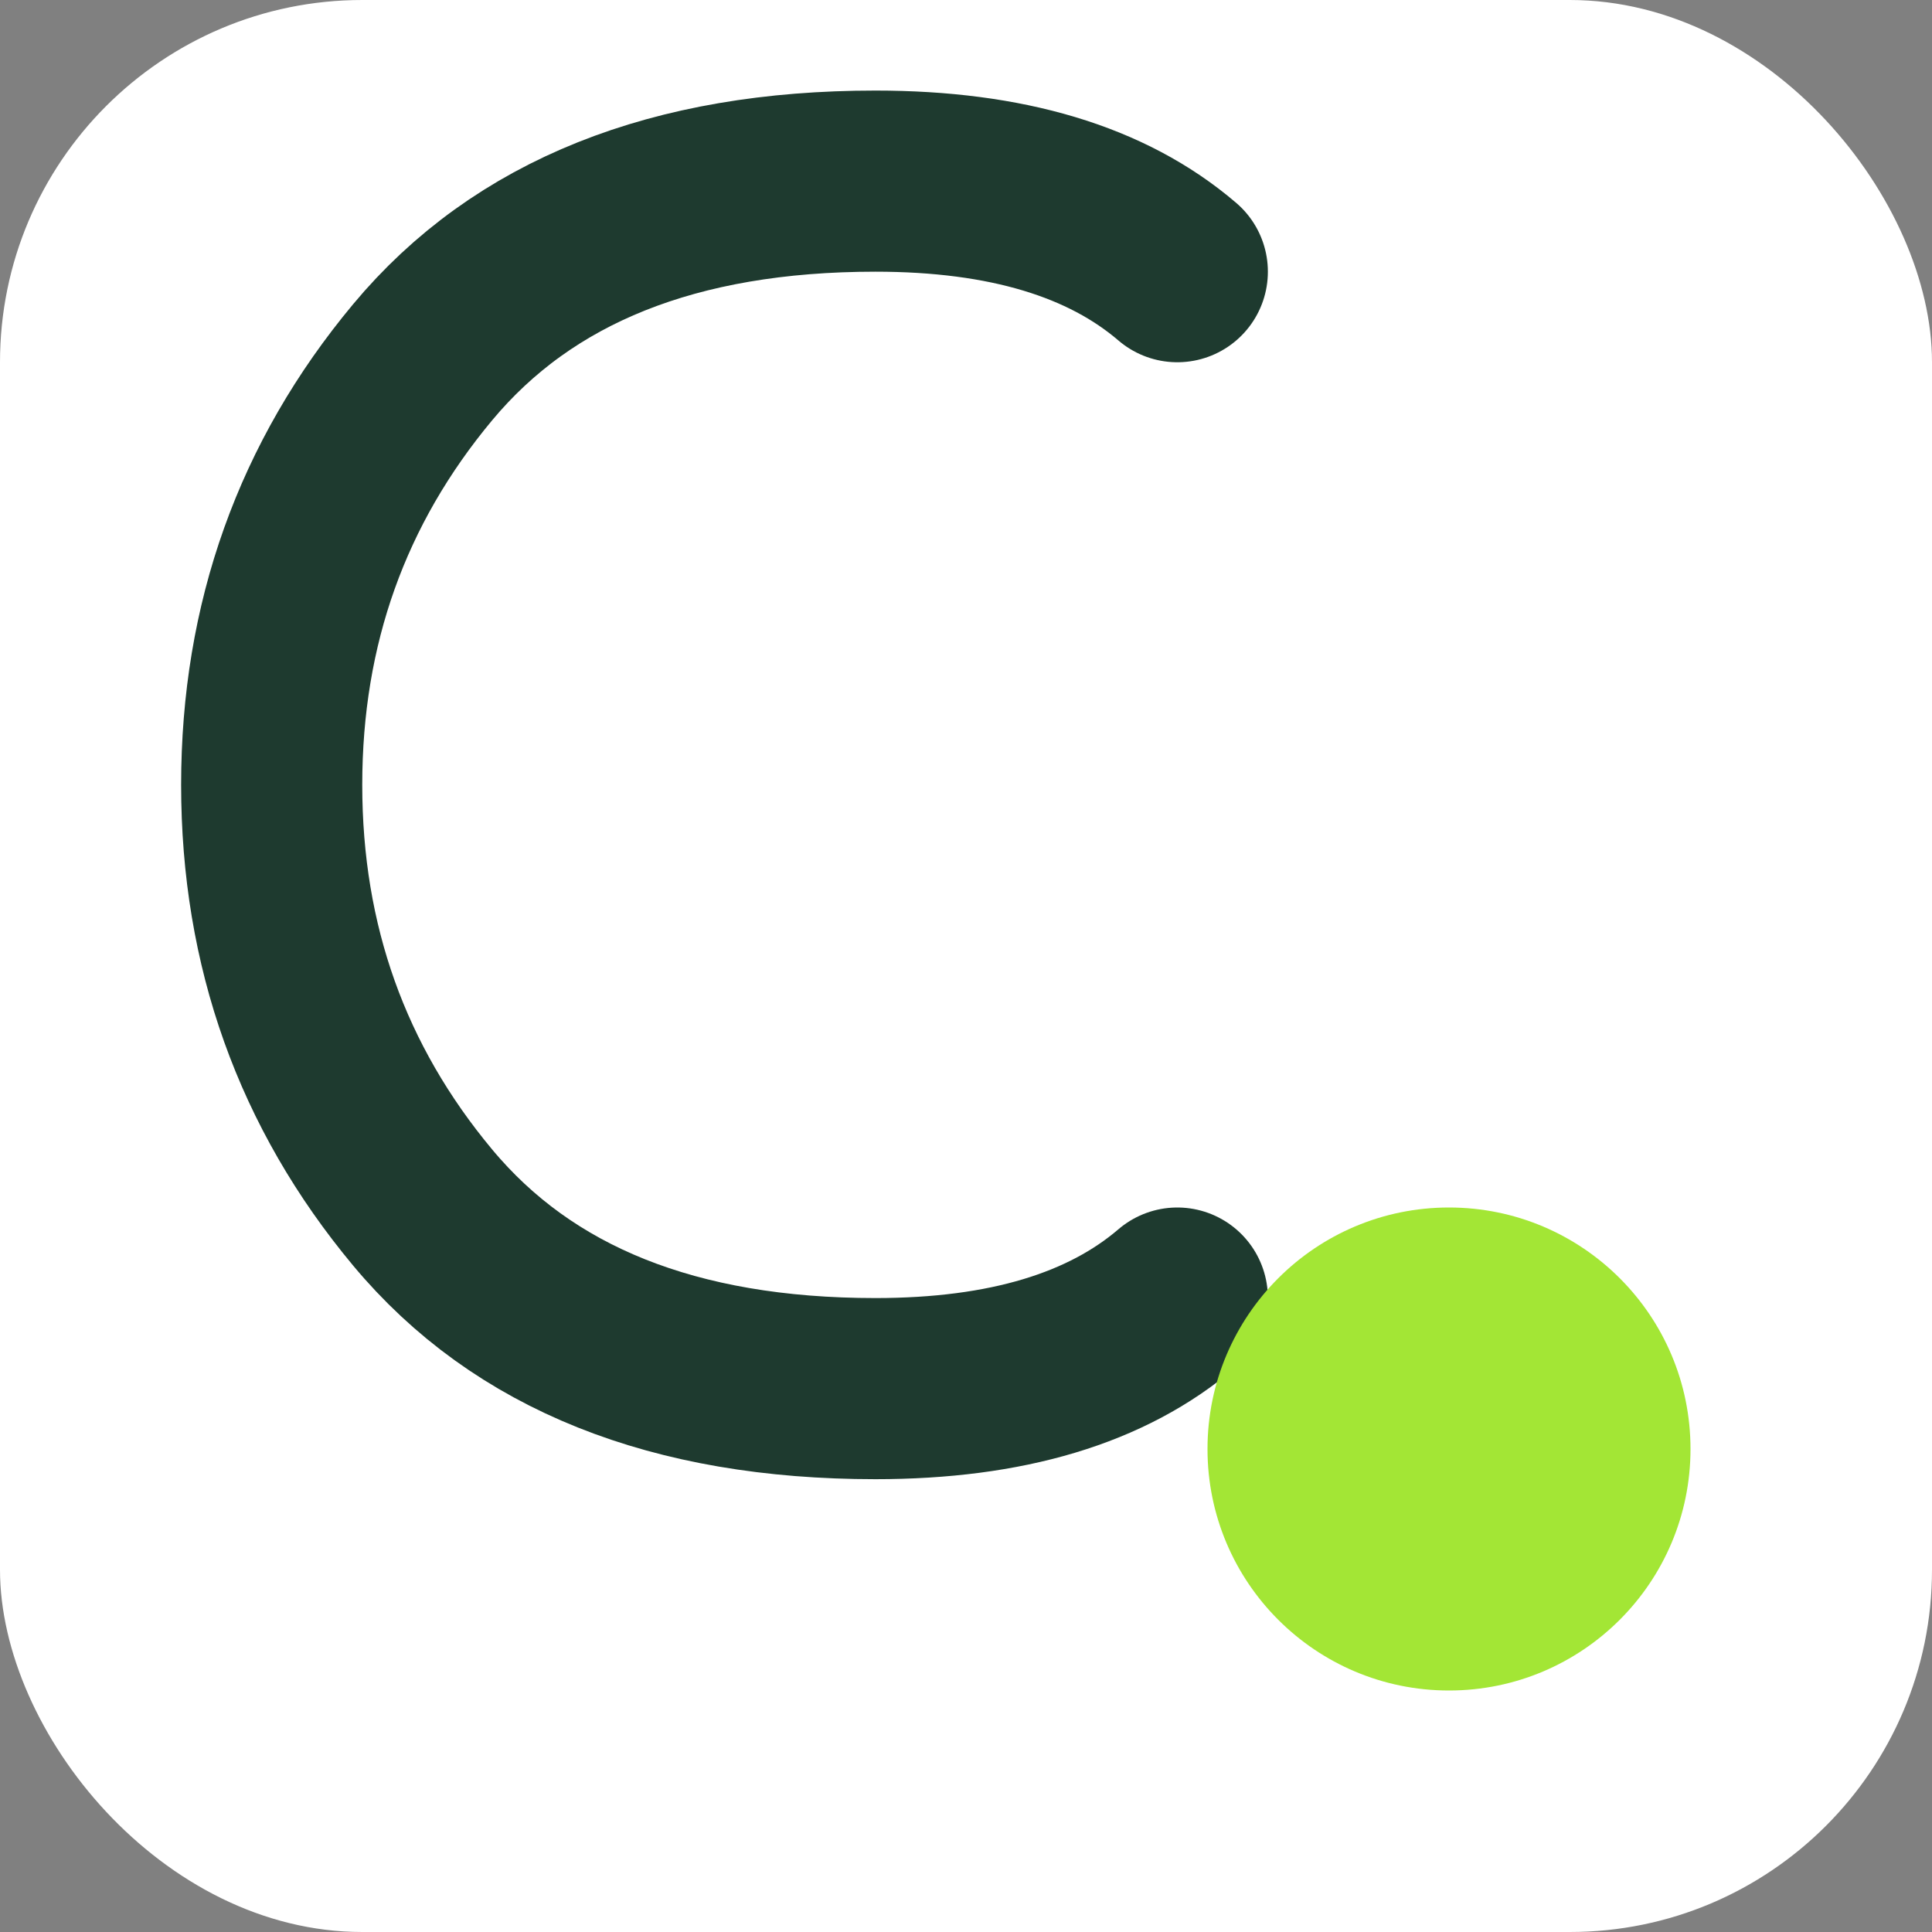
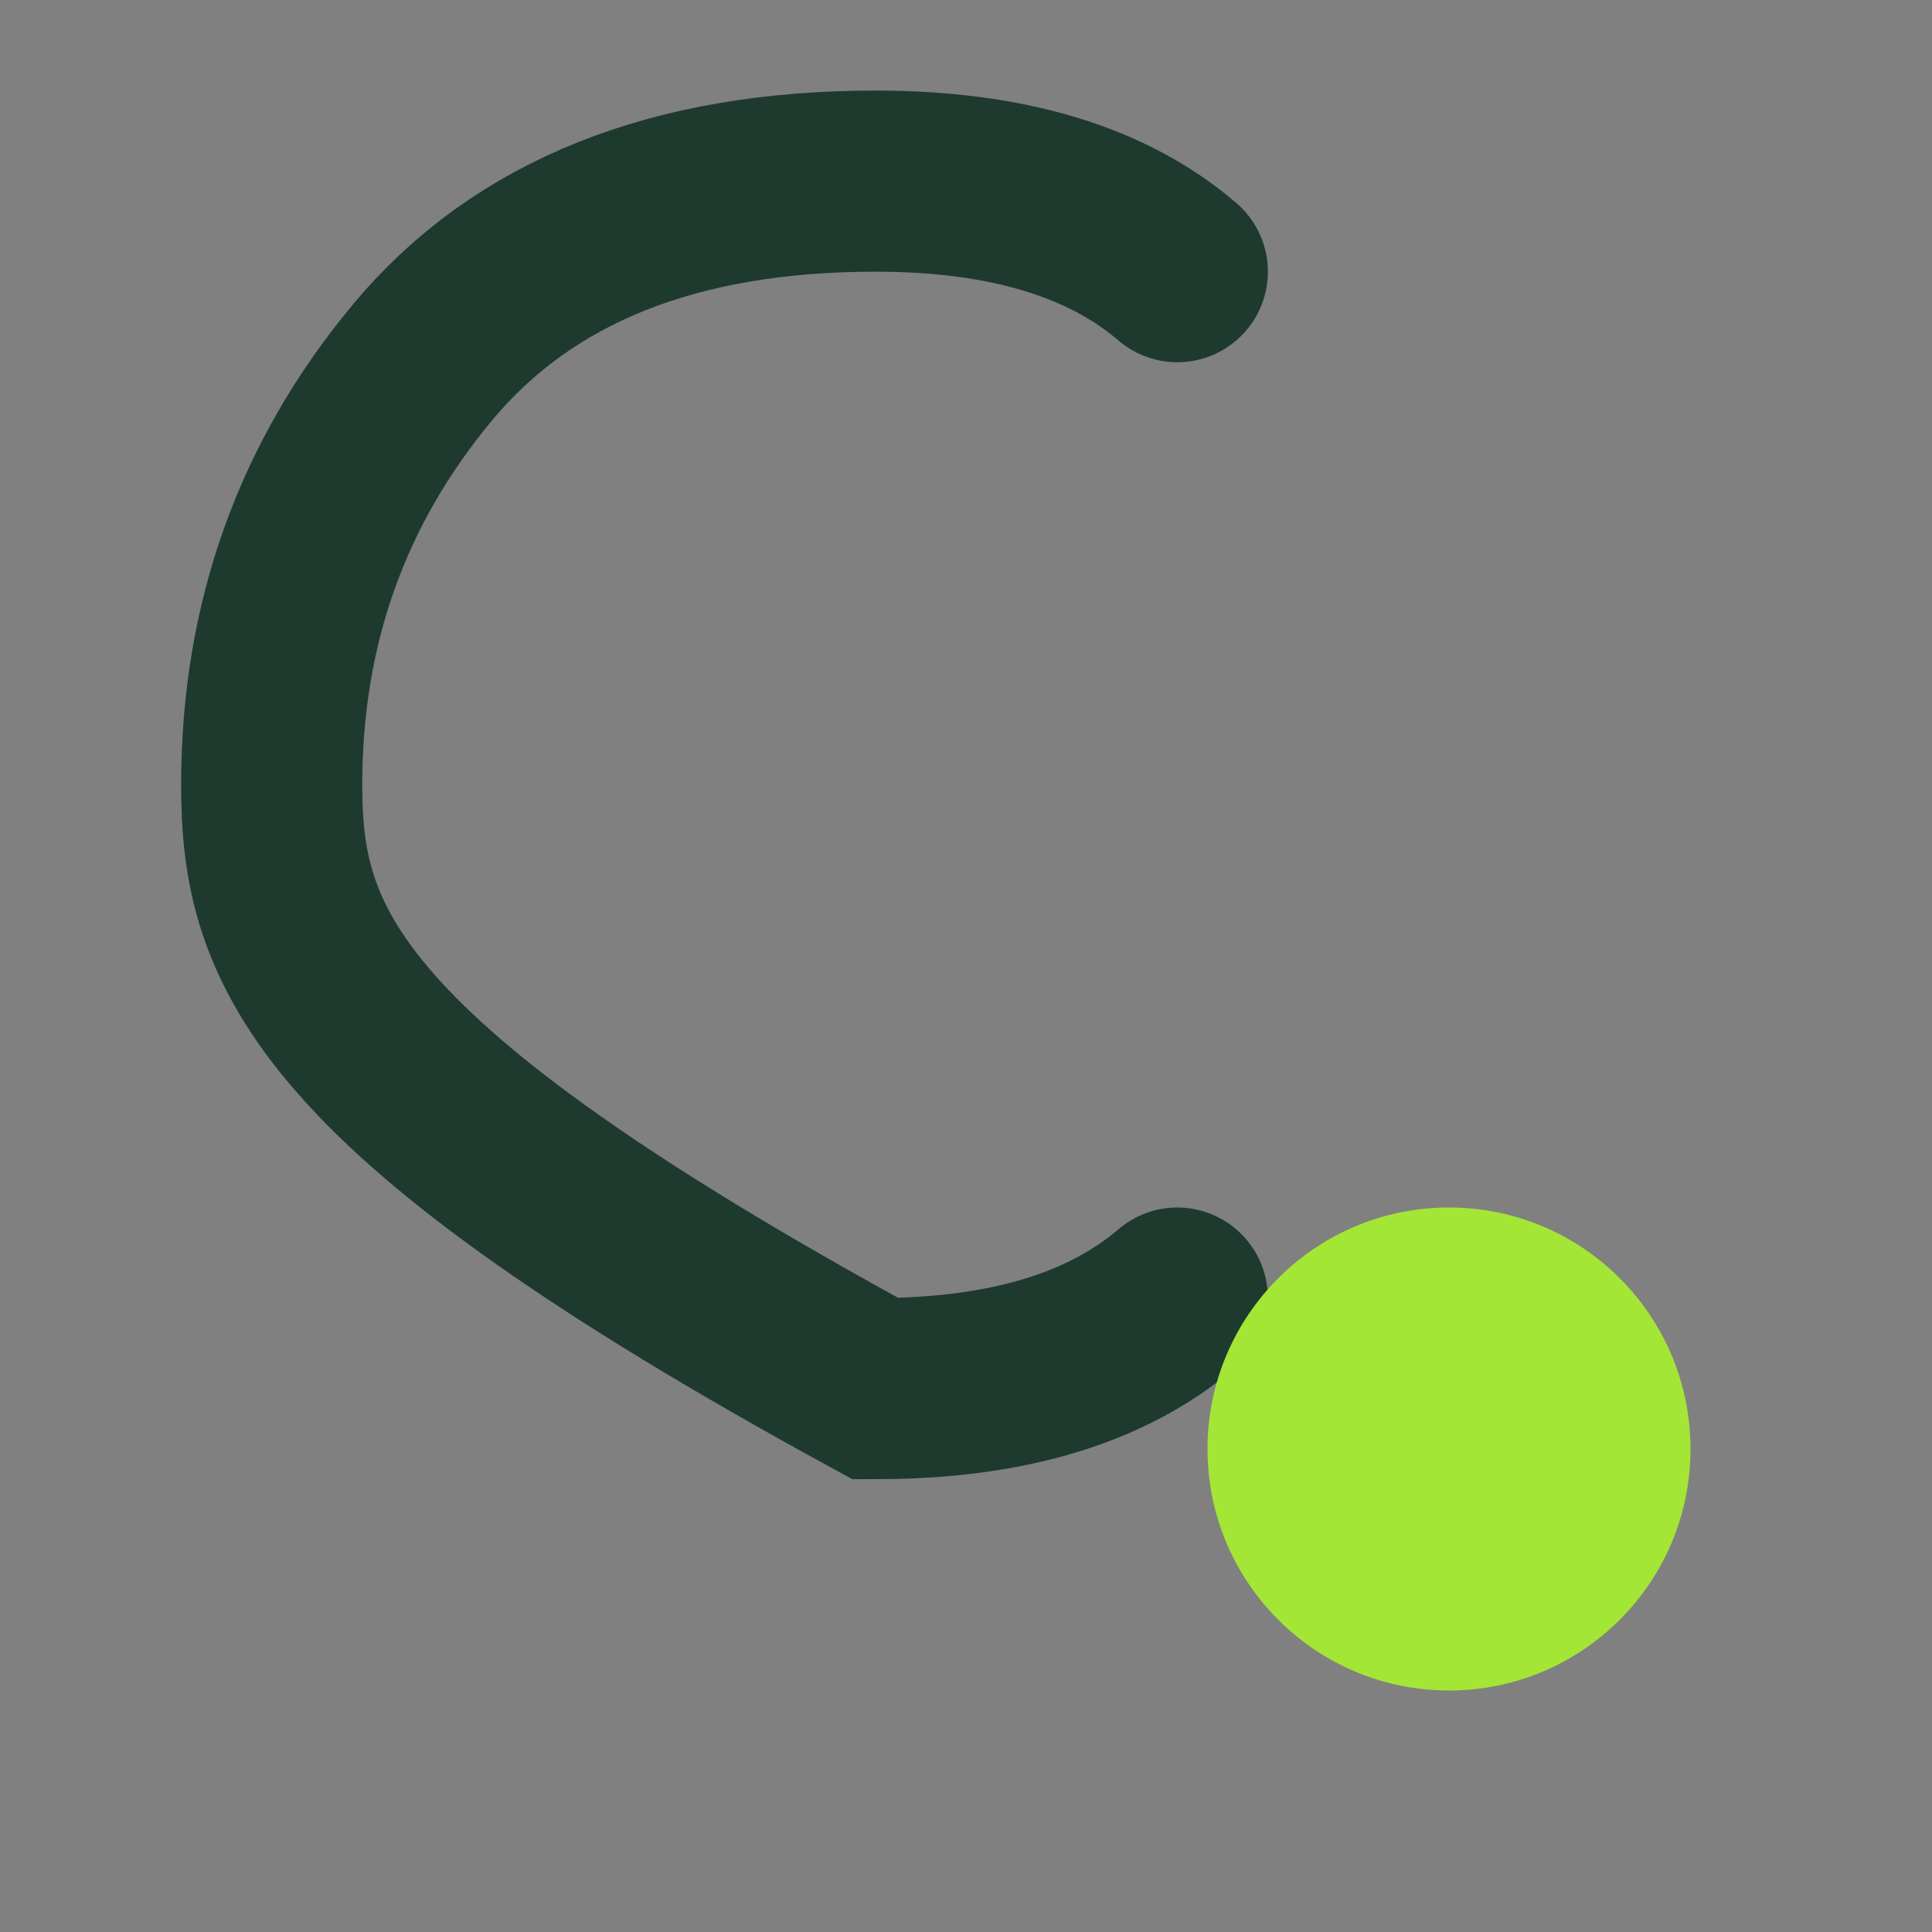
<svg xmlns="http://www.w3.org/2000/svg" width="32" height="32" viewBox="0 0 32 32" fill="none">
  <rect x="0" y="0" width="32" height="32" fill="#808080" stroke="none" />
-   <rect width="32" height="32" rx="6" fill="white" />
-   <path d="M19.5 21.5C18.333 22.5 16.667 23 14.5 23C11.167 23 8.667 22 7 20C5.333 18 4.5 15.667 4.5 13C4.5 10.333 5.333 8 7 6C8.667 4 11.167 3 14.5 3C16.667 3 18.333 3.5 19.5 4.5" stroke="#1E3A2F" stroke-width="3" stroke-linecap="round" />
+   <path d="M19.5 21.5C18.333 22.5 16.667 23 14.5 23C5.333 18 4.5 15.667 4.5 13C4.5 10.333 5.333 8 7 6C8.667 4 11.167 3 14.5 3C16.667 3 18.333 3.5 19.5 4.5" stroke="#1E3A2F" stroke-width="3" stroke-linecap="round" />
  <circle cx="24" cy="24" r="4" fill="#A3E635" />
</svg>